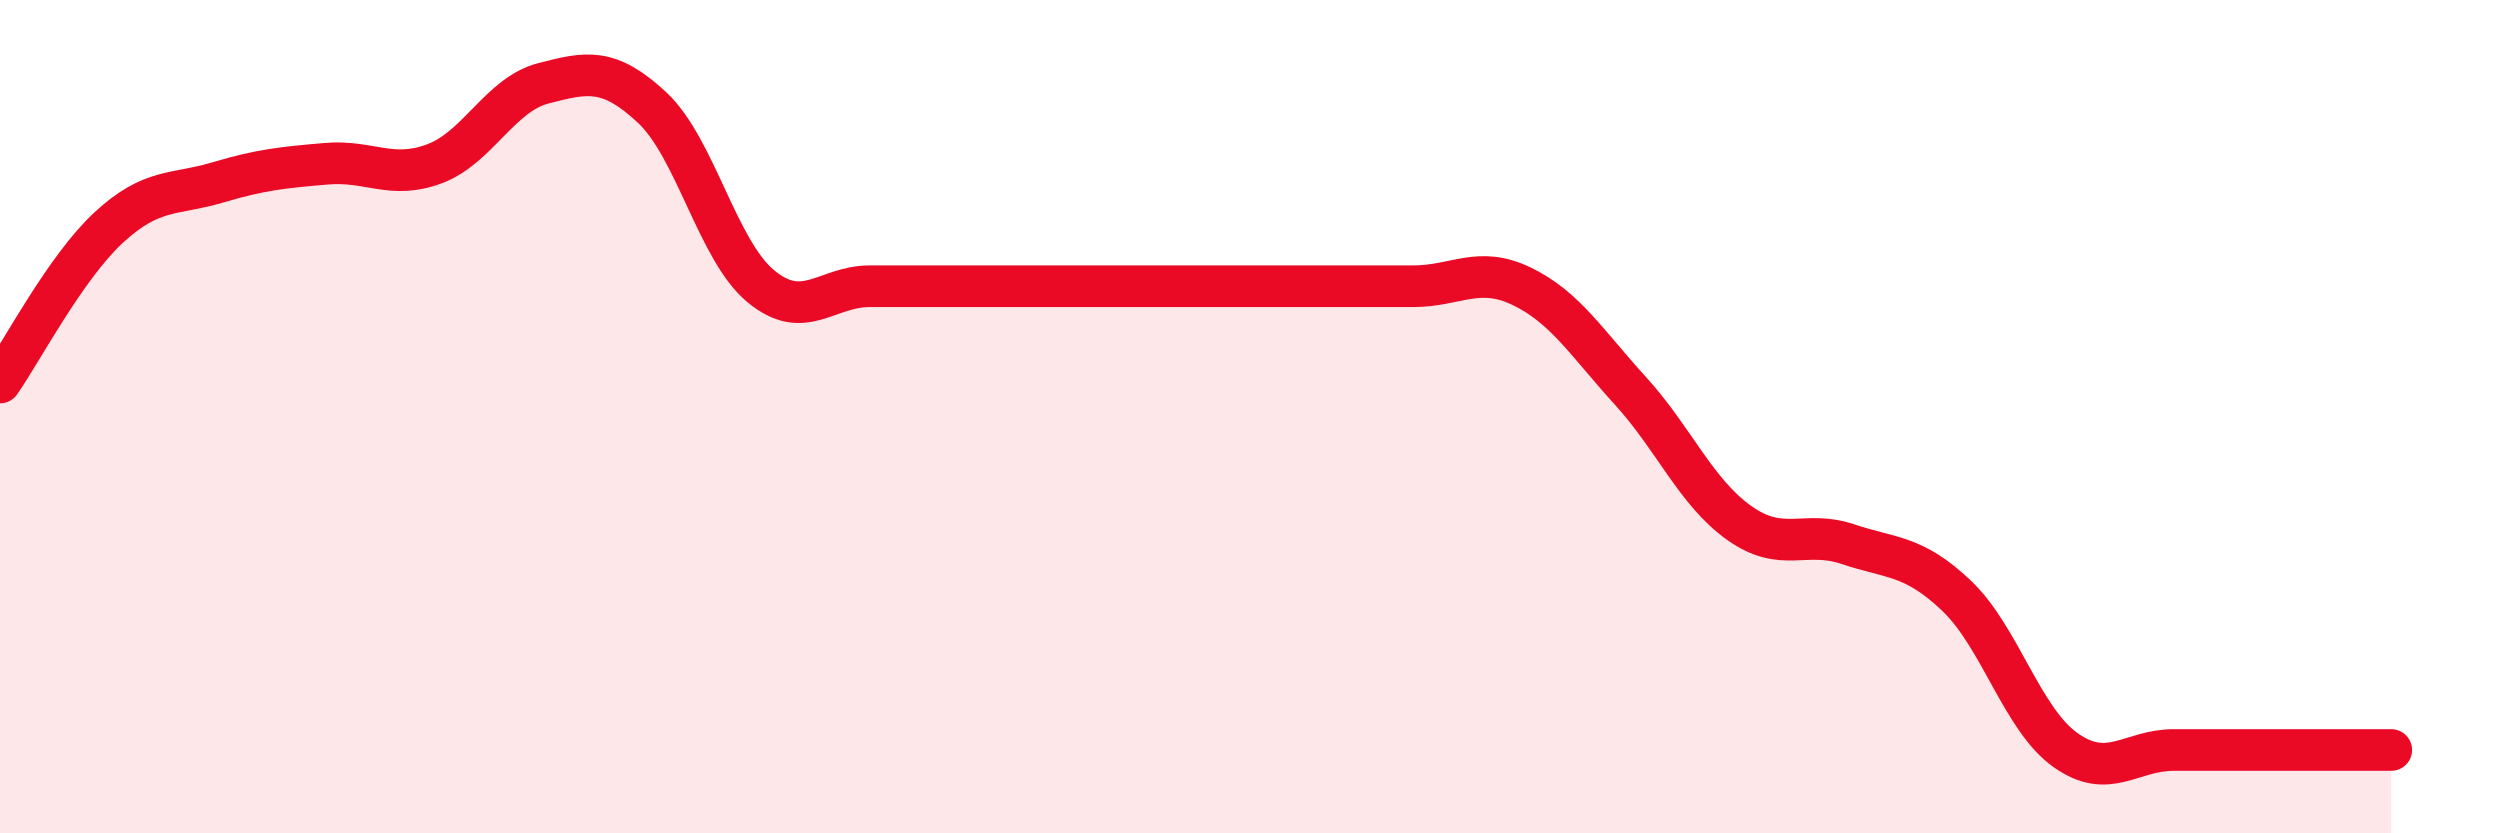
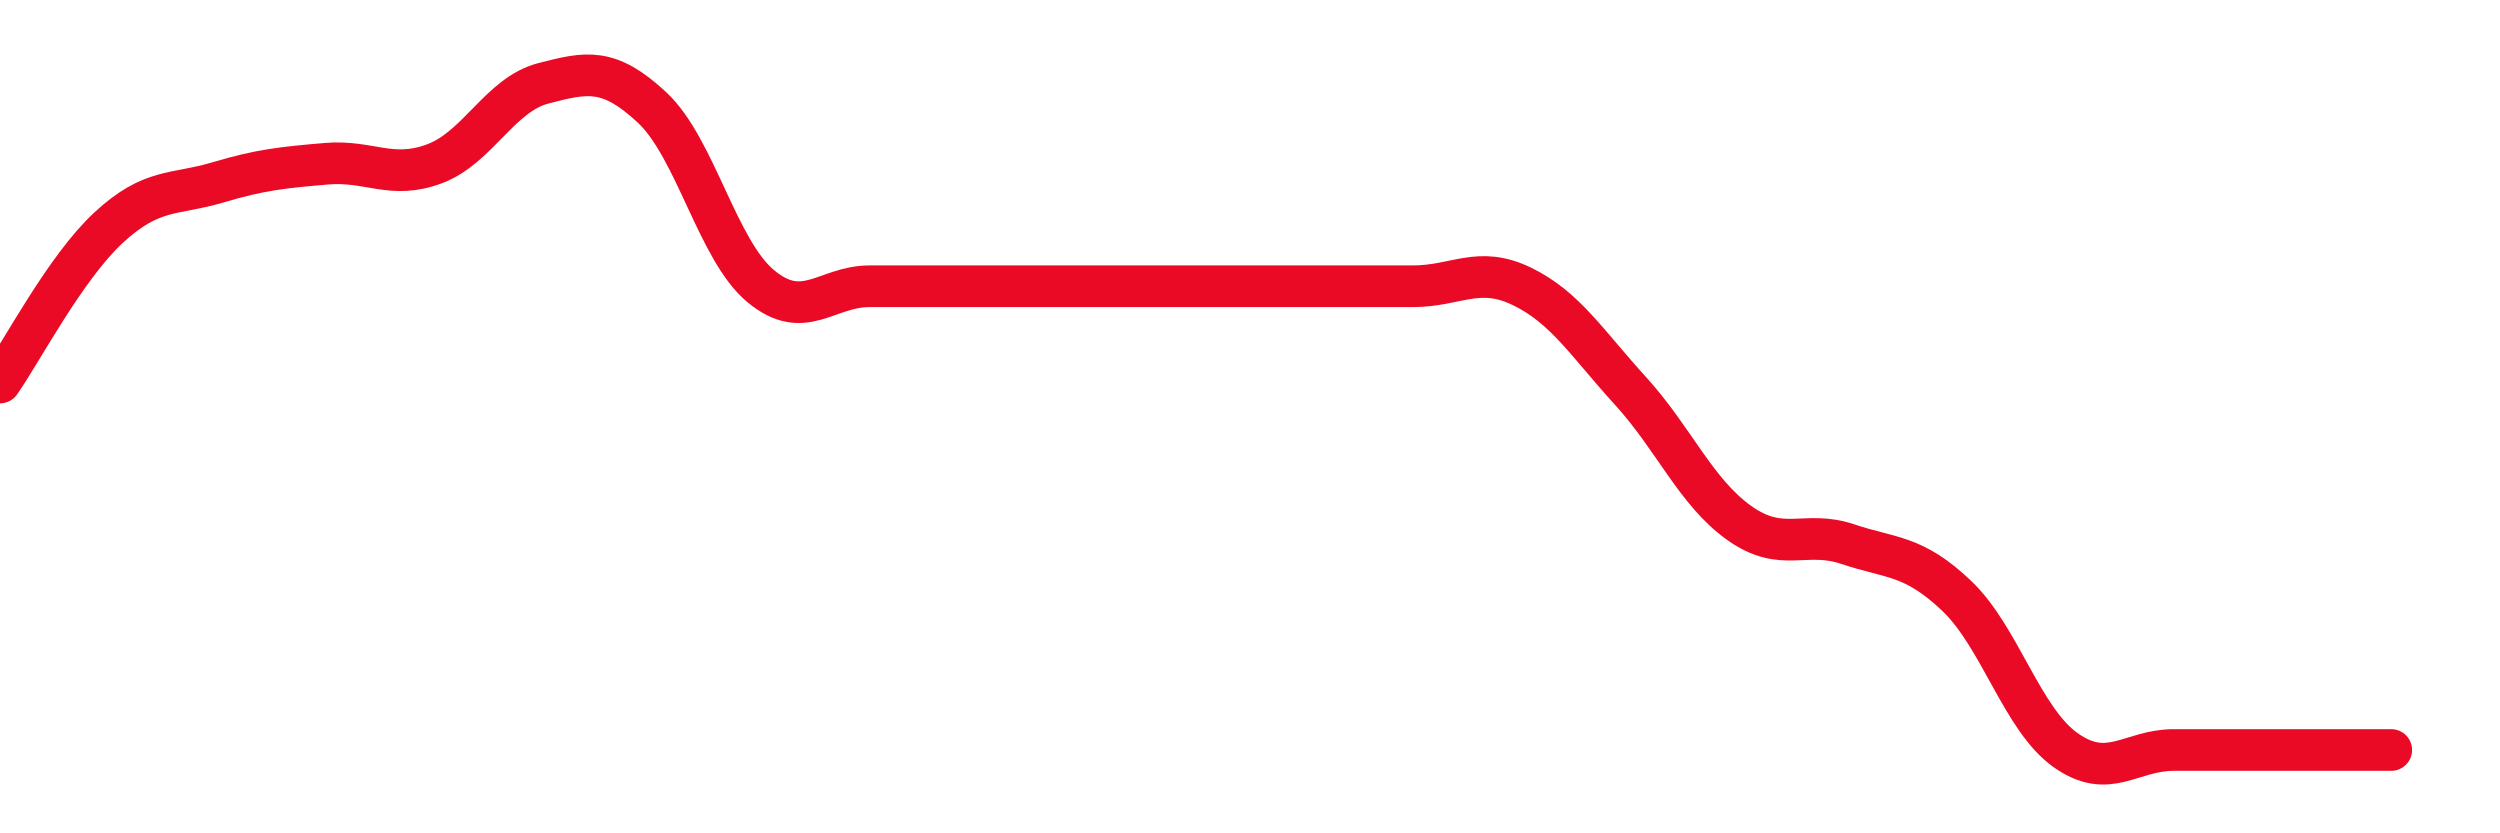
<svg xmlns="http://www.w3.org/2000/svg" width="60" height="20" viewBox="0 0 60 20">
-   <path d="M 0,9.18 C 0.52,8.44 1.57,6.42 2.61,5.46 C 3.65,4.5 4.18,4.69 5.22,4.38 C 6.26,4.07 6.79,4.02 7.83,3.93 C 8.87,3.84 9.39,4.32 10.43,3.93 C 11.47,3.54 12,2.27 13.04,2 C 14.08,1.73 14.61,1.61 15.65,2.58 C 16.69,3.55 17.22,6.01 18.26,6.87 C 19.3,7.73 19.83,6.87 20.87,6.87 C 21.91,6.87 22.44,6.87 23.48,6.87 C 24.52,6.87 25.05,6.87 26.09,6.87 C 27.13,6.87 27.66,6.87 28.7,6.87 C 29.74,6.87 30.26,6.87 31.3,6.87 C 32.34,6.87 32.87,6.87 33.91,6.87 C 34.95,6.87 35.48,6.37 36.52,6.87 C 37.56,7.37 38.09,8.24 39.13,9.38 C 40.17,10.52 40.7,11.81 41.74,12.55 C 42.78,13.29 43.31,12.71 44.35,13.06 C 45.39,13.41 45.92,13.31 46.96,14.3 C 48,15.29 48.53,17.26 49.57,18 C 50.61,18.74 51.13,18 52.17,18 C 53.21,18 53.74,18 54.78,18 C 55.82,18 56.87,18 57.39,18L57.39 20L0 20Z" fill="#EB0A25" opacity="0.1" stroke-linecap="round" stroke-linejoin="round" />
  <path d="M 0,9.18 C 0.52,8.44 1.57,6.42 2.61,5.46 C 3.65,4.5 4.18,4.69 5.22,4.38 C 6.26,4.07 6.79,4.02 7.83,3.93 C 8.87,3.84 9.39,4.32 10.43,3.93 C 11.47,3.54 12,2.27 13.04,2 C 14.08,1.73 14.61,1.61 15.65,2.58 C 16.69,3.55 17.22,6.01 18.26,6.87 C 19.3,7.73 19.83,6.87 20.87,6.87 C 21.91,6.87 22.44,6.87 23.48,6.87 C 24.52,6.87 25.05,6.87 26.09,6.87 C 27.13,6.87 27.66,6.87 28.7,6.87 C 29.74,6.87 30.26,6.87 31.3,6.87 C 32.34,6.87 32.87,6.87 33.91,6.87 C 34.95,6.87 35.48,6.37 36.52,6.87 C 37.56,7.37 38.09,8.24 39.13,9.38 C 40.17,10.52 40.7,11.81 41.74,12.55 C 42.78,13.29 43.31,12.71 44.35,13.06 C 45.39,13.41 45.92,13.31 46.96,14.3 C 48,15.29 48.53,17.26 49.57,18 C 50.61,18.74 51.13,18 52.17,18 C 53.21,18 53.74,18 54.78,18 C 55.82,18 56.87,18 57.39,18" stroke="#EB0A25" stroke-width="1" fill="none" stroke-linecap="round" stroke-linejoin="round" />
</svg>